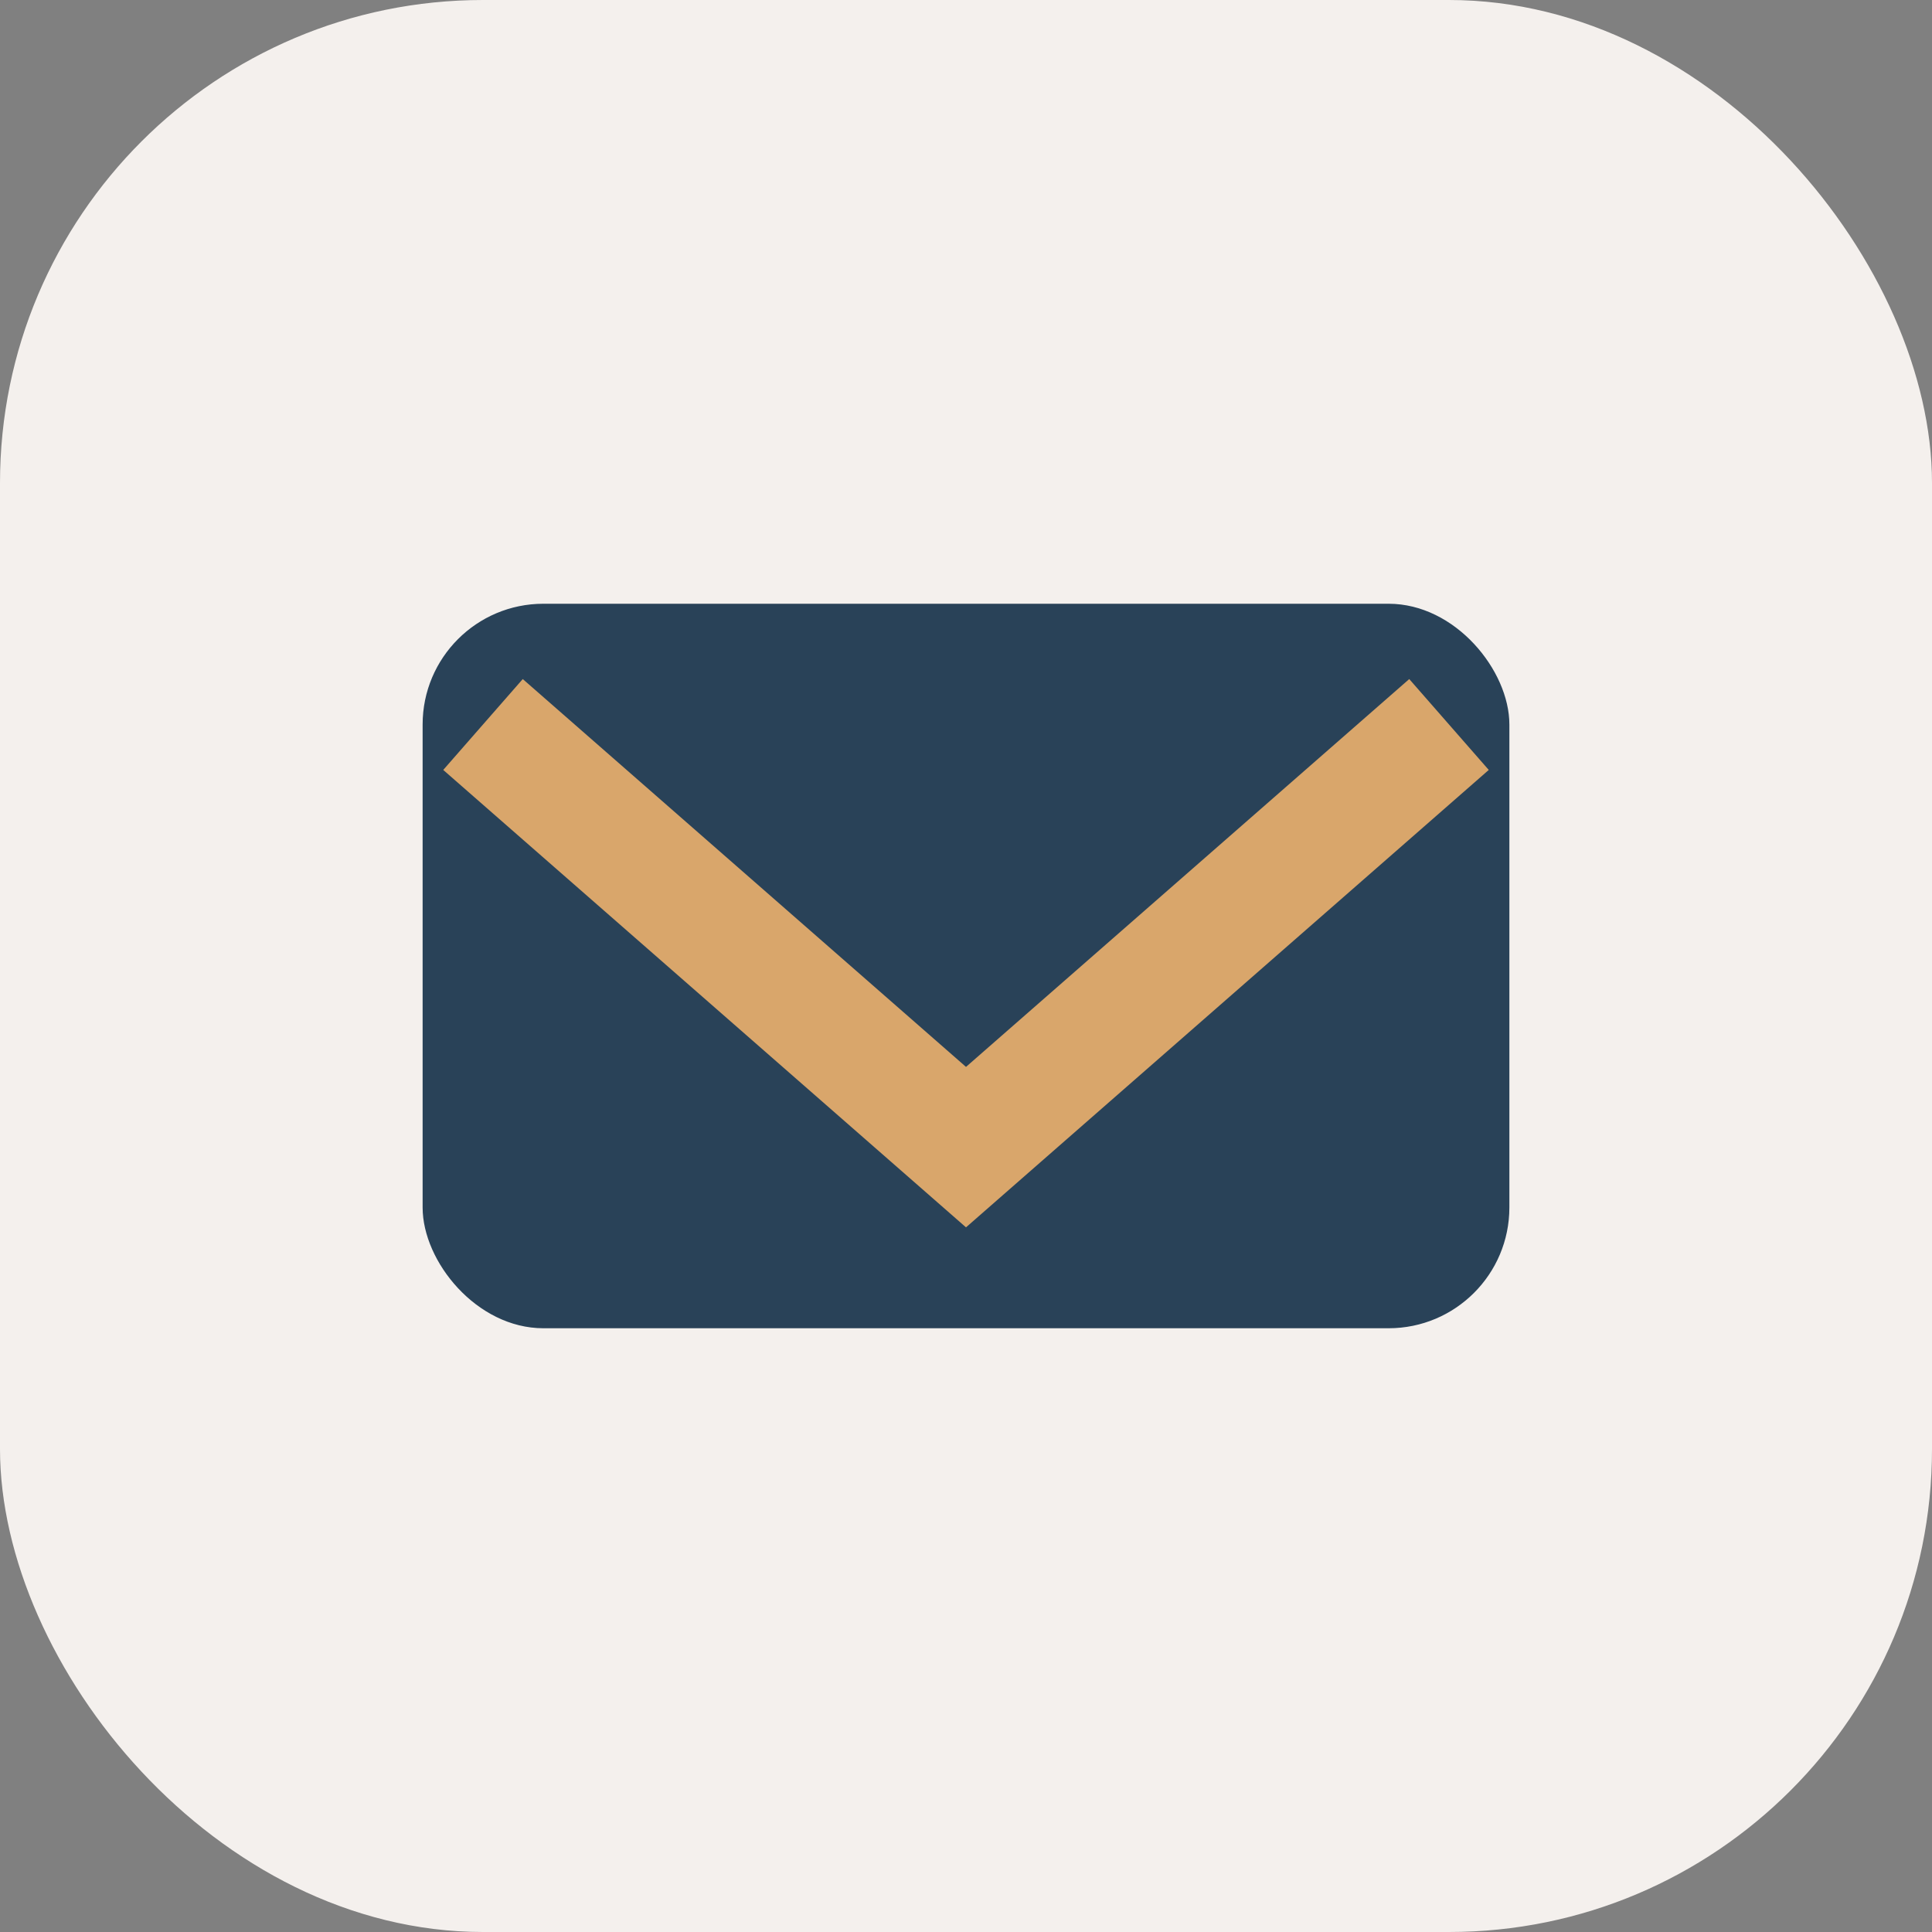
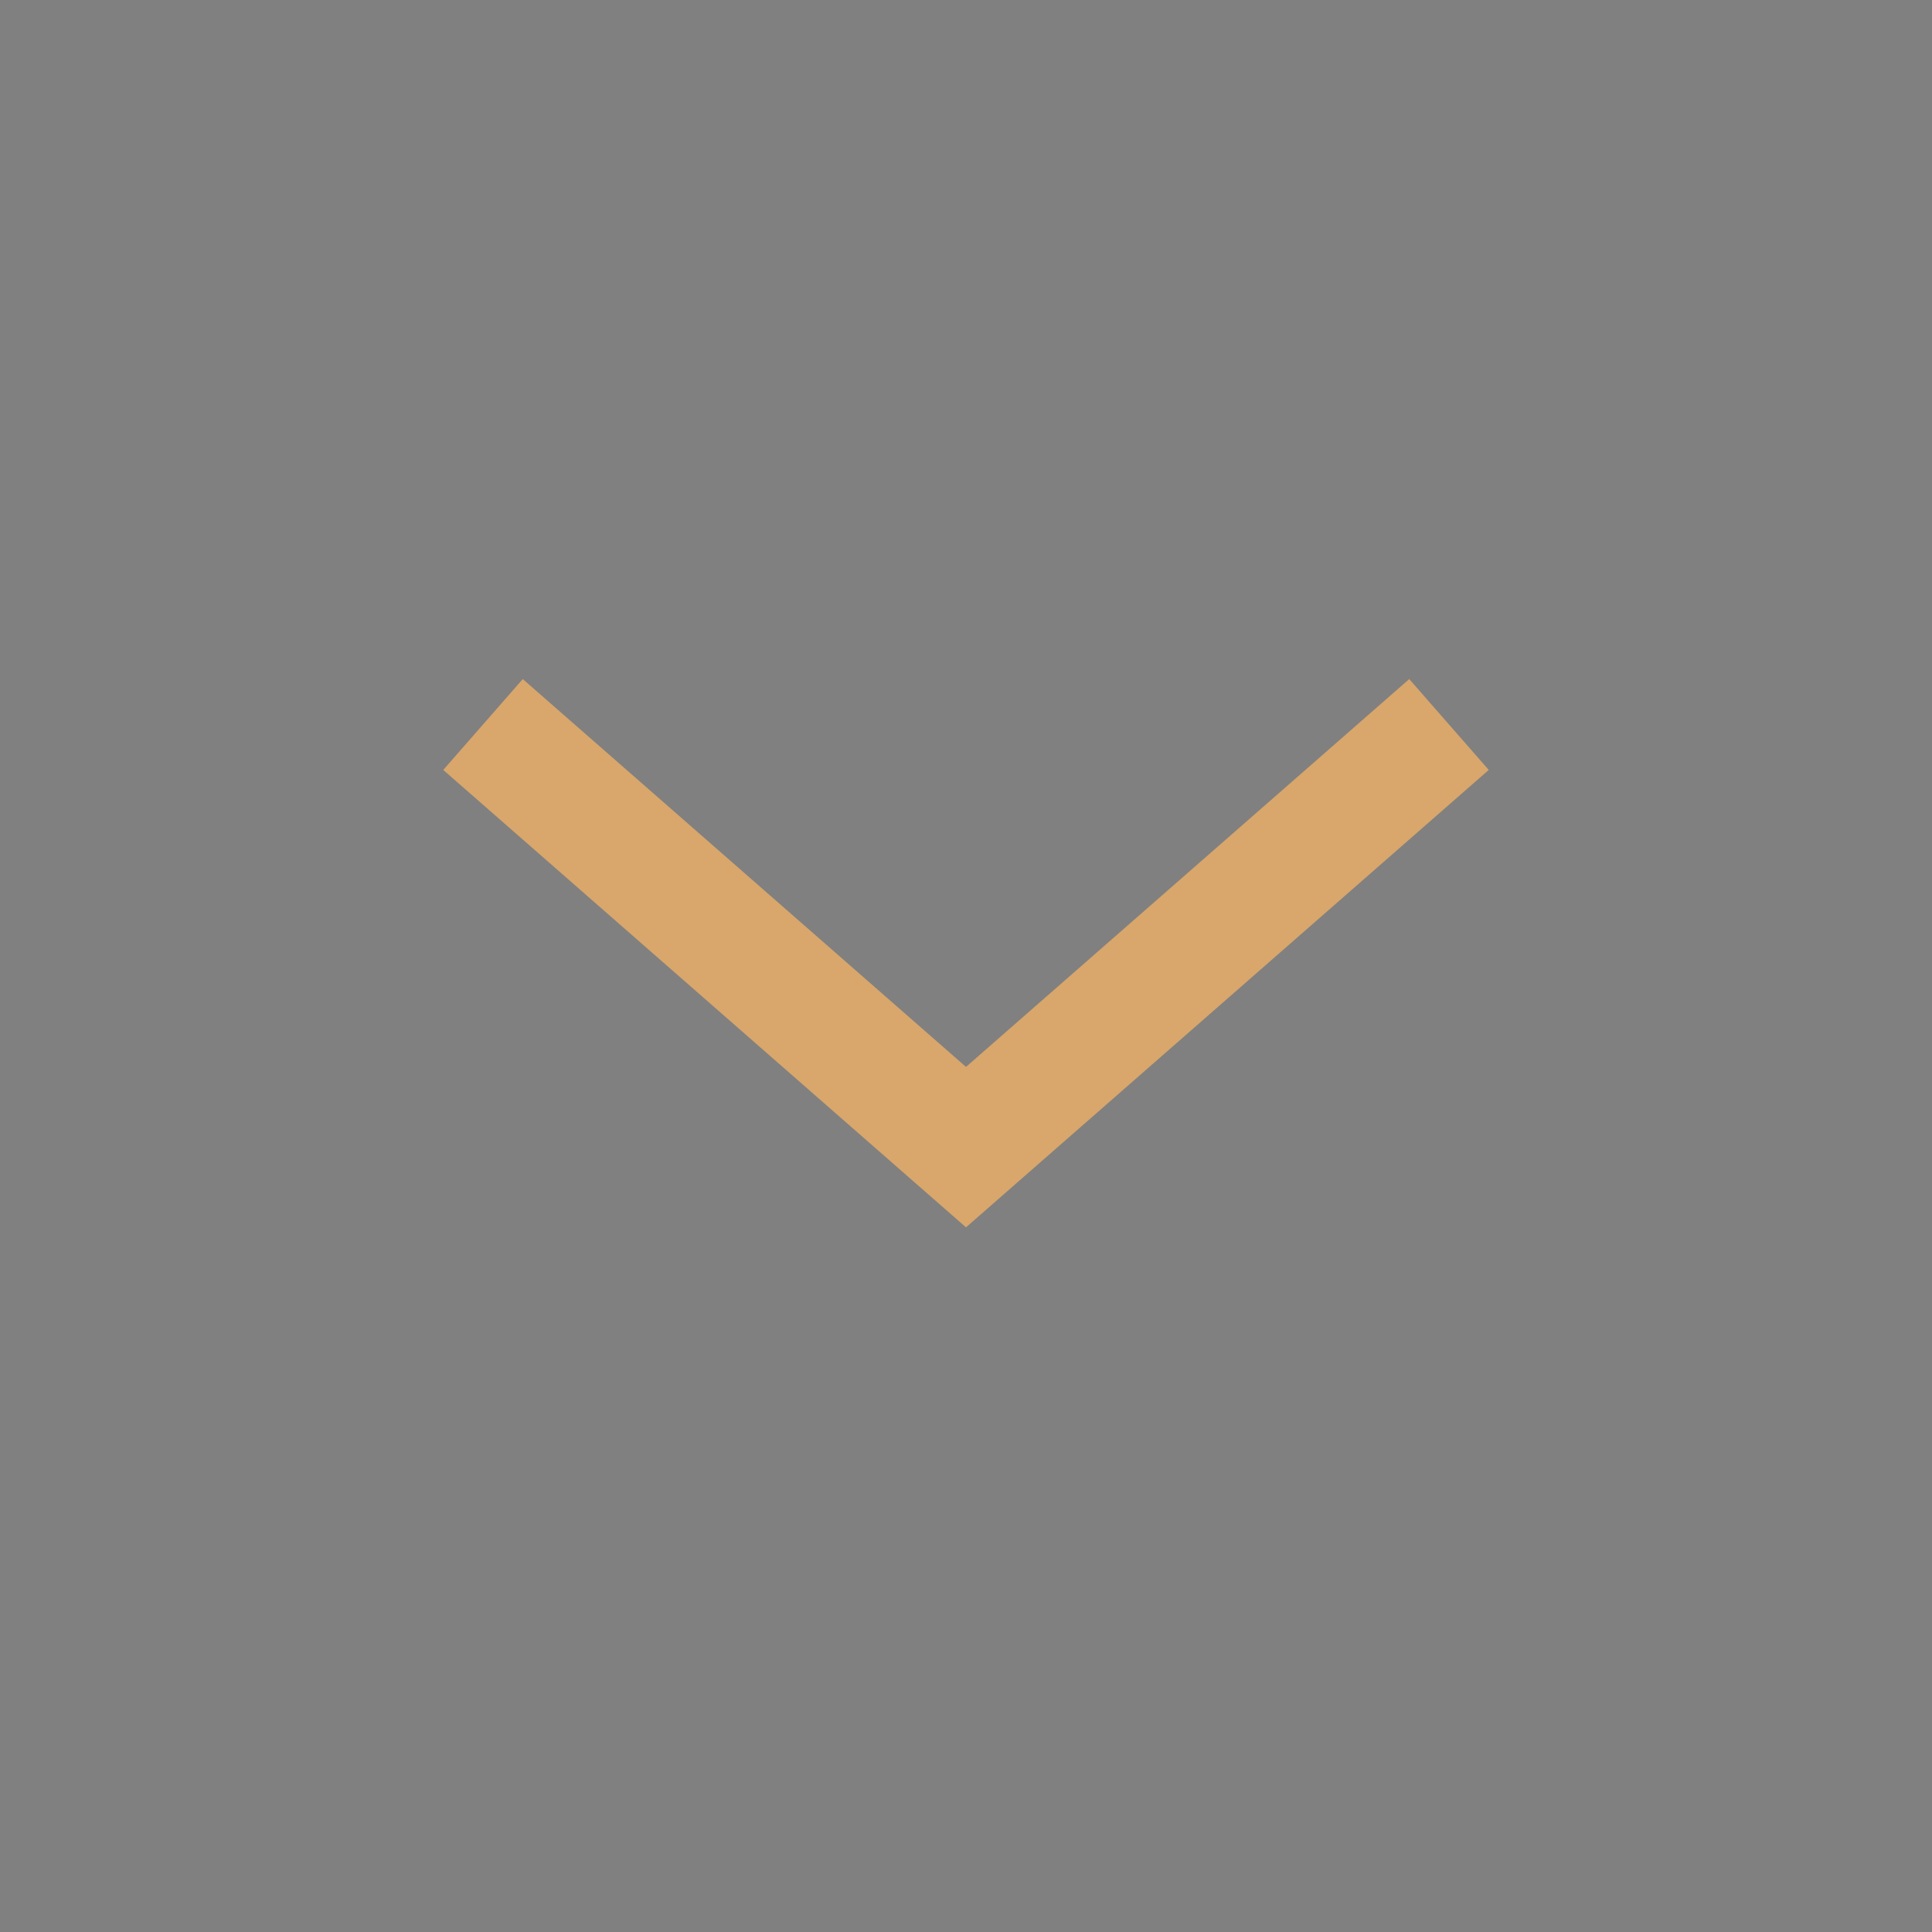
<svg xmlns="http://www.w3.org/2000/svg" width="32" height="32" viewBox="0 0 32 32">
  <rect x="0" y="0" width="32" height="32" fill="#808080" stroke="none" />
-   <rect width="32" height="32" rx="8" fill="#F4F0ED" />
-   <rect x="7" y="10" width="18" height="12" rx="2" fill="#294258" />
  <path d="M8 12l8 7 8-7" fill="none" stroke="#D9A66B" stroke-width="2" />
</svg>